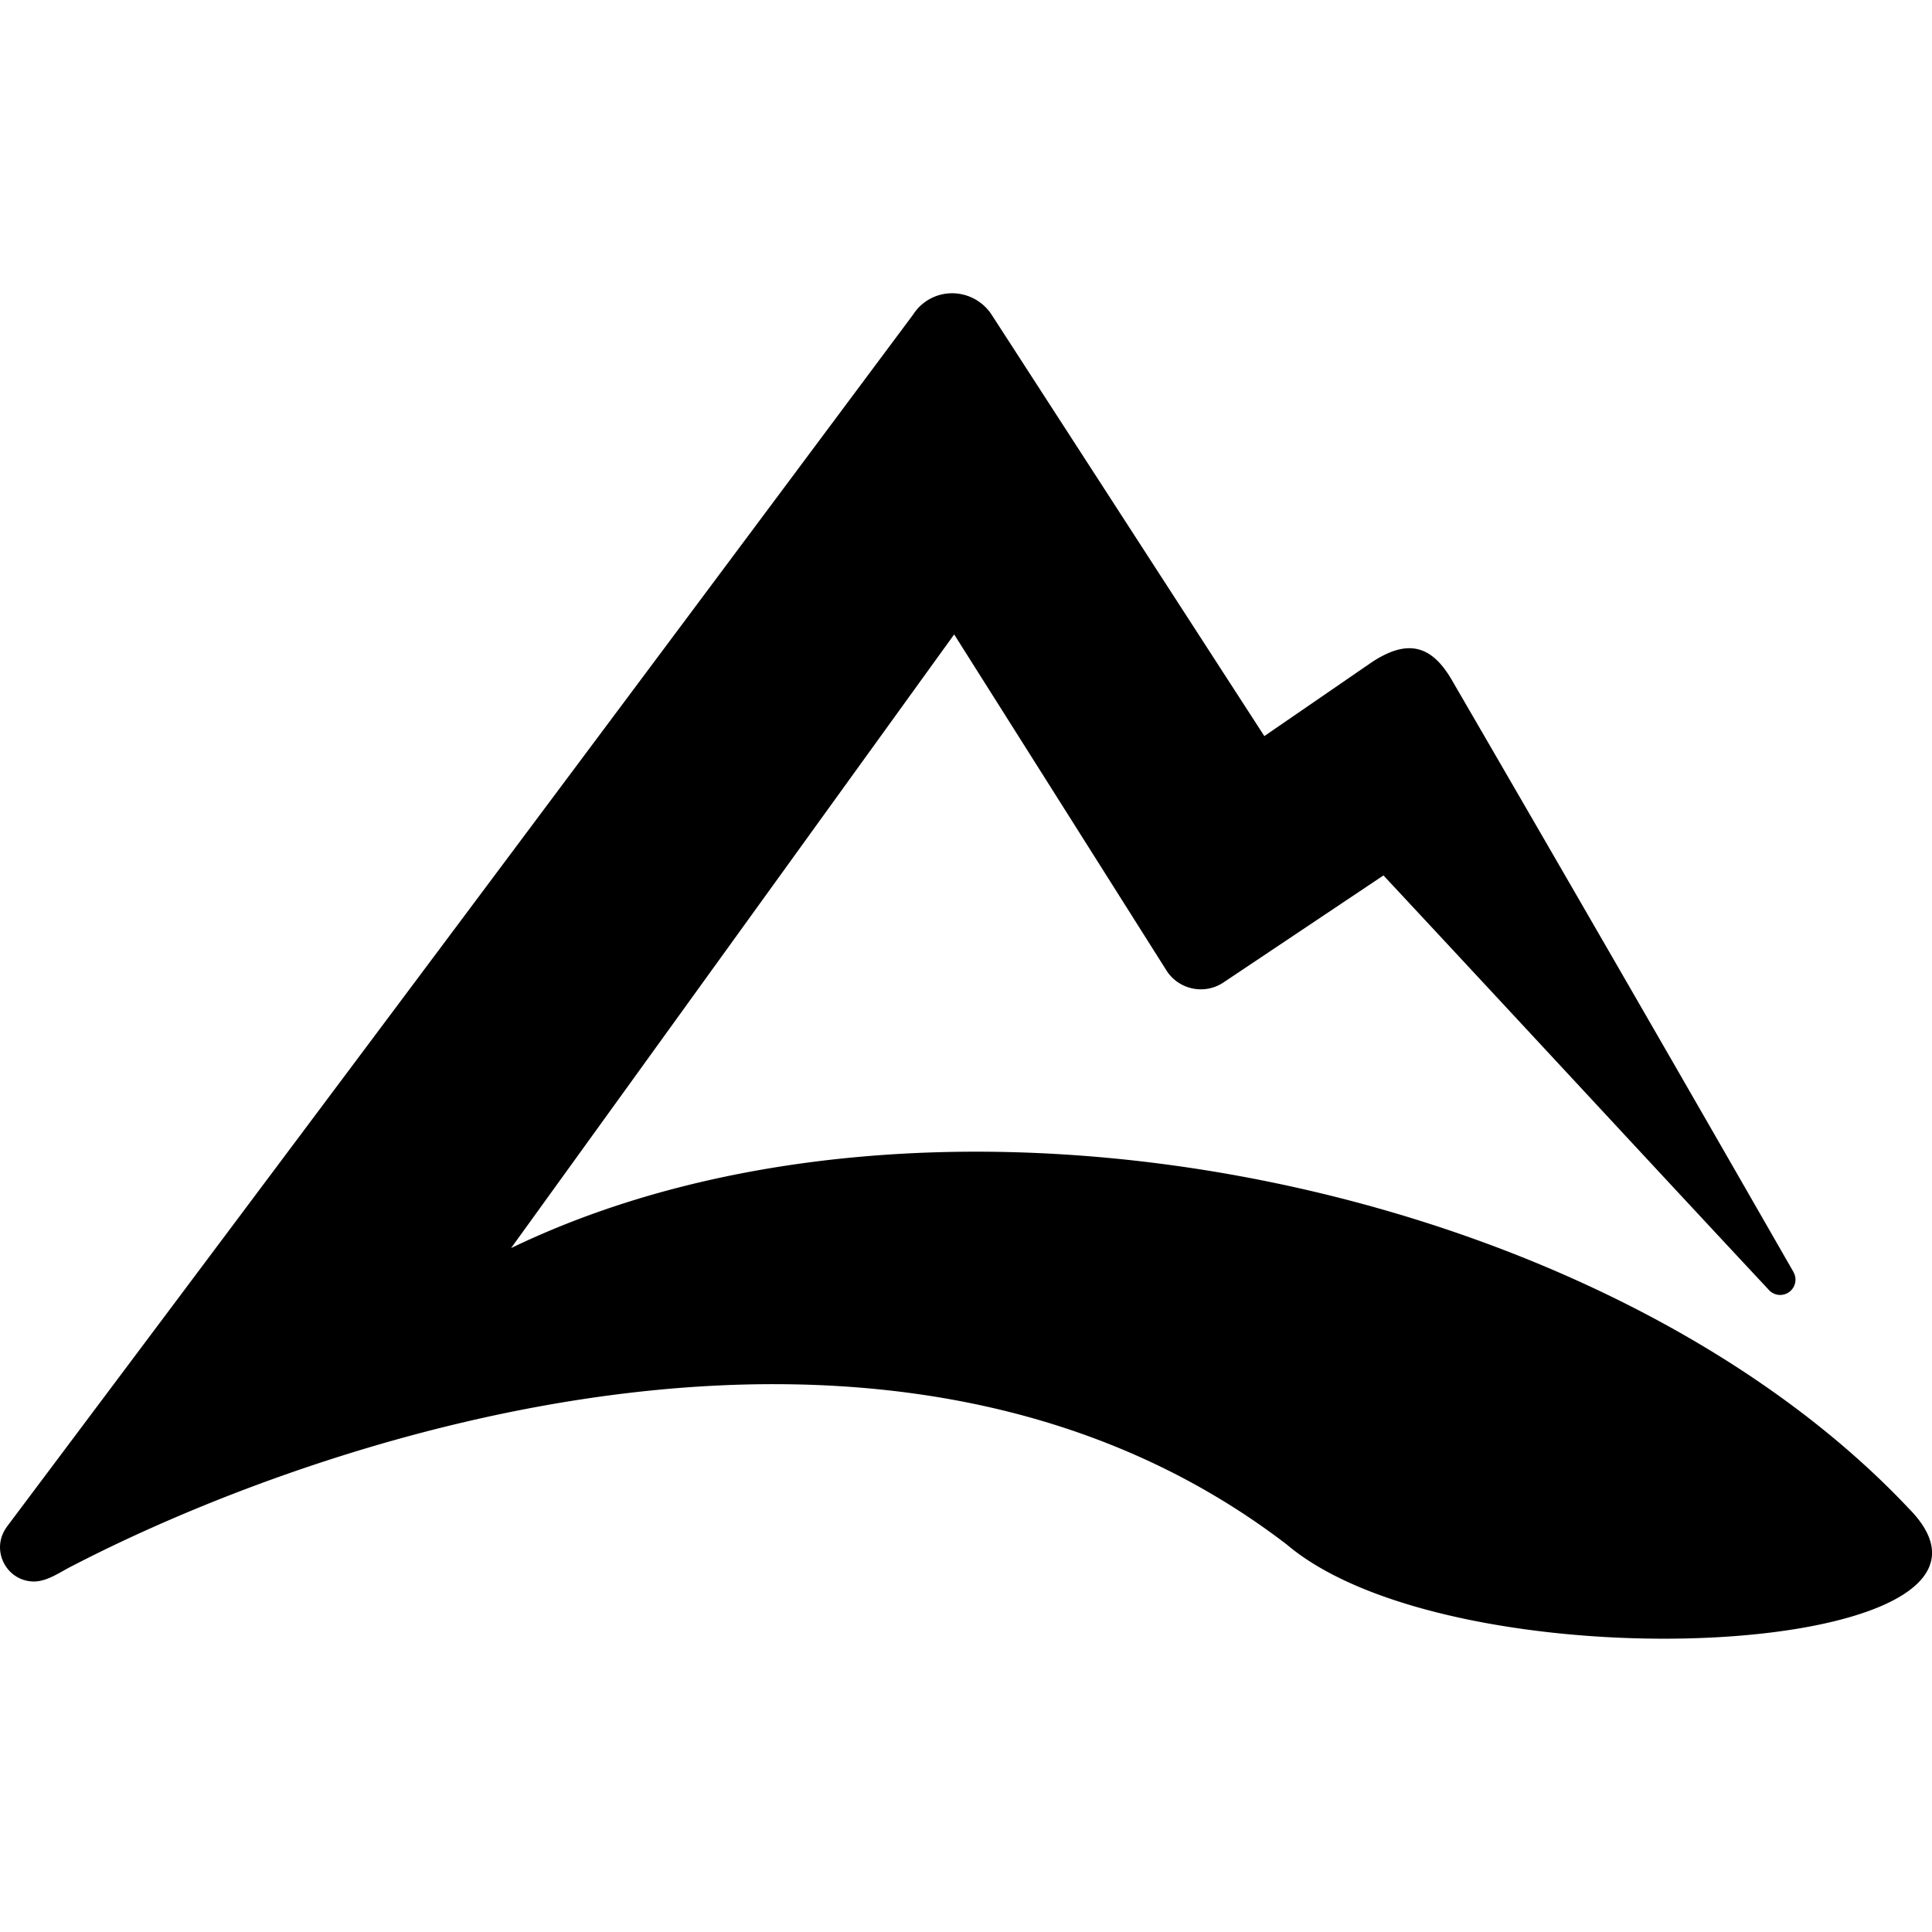
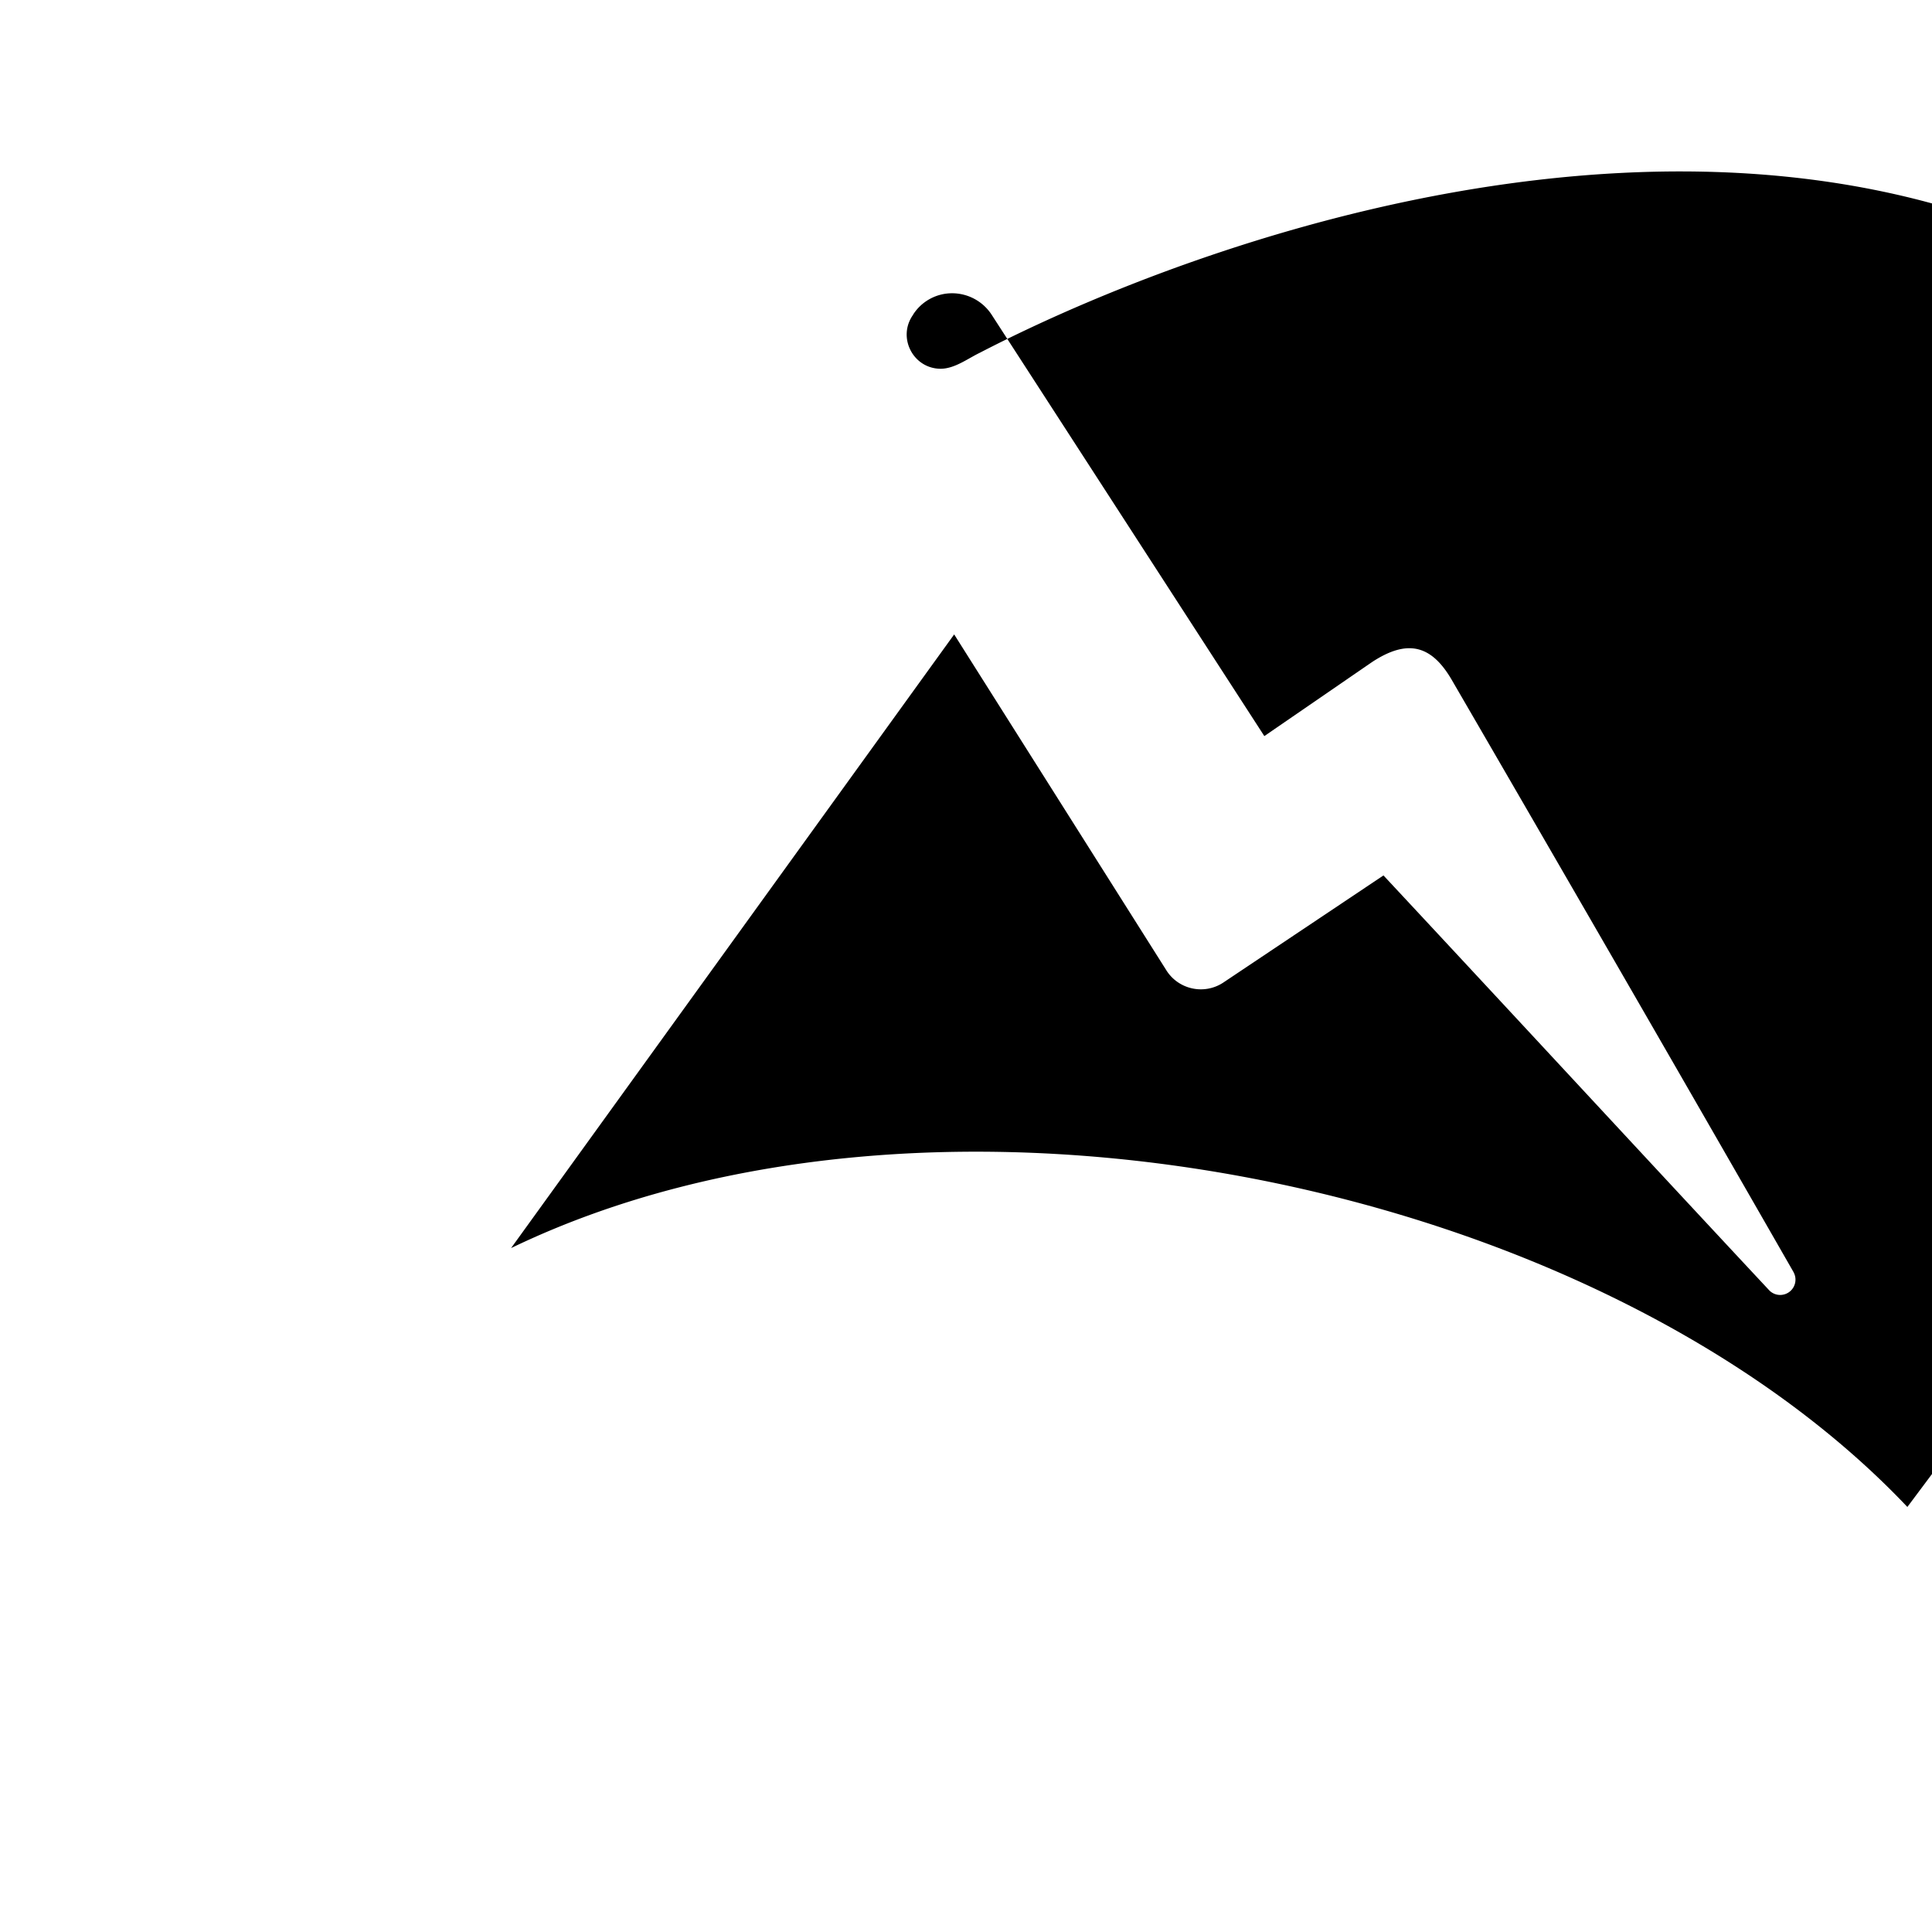
<svg xmlns="http://www.w3.org/2000/svg" fill="#000000" width="800px" height="800px" viewBox="0 0 24 24" role="img">
-   <path d="M23.694 18.72c-3.845-4.058-12.083-5.754-17.345-3.216l5.504-7.623 2.63 4.163c.148.246.47.32.71.164l1.993-1.333c1.684 1.806 3.358 3.618 4.796 5.158a.19.19 0 0 0 .322-.139.185.185 0 0 0-.023-.088h.001a1542.26 1542.26 0 0 0-4.25-7.364c-.254-.434-.552-.503-.986-.219l-1.34.921-3.382-5.226a.587.587 0 0 0-.494-.275.574.574 0 0 0-.487.265A5684.859 5684.859 0 0 1 .08 18.973v.002c-.2.28-.001.67.343.671.175-.002.331-.124.488-.2 3.142-1.626 10.197-3.996 15.073-.26 2.141 1.817 9.61 1.408 7.71-.465" />
+   <path d="M23.694 18.72c-3.845-4.058-12.083-5.754-17.345-3.216l5.504-7.623 2.63 4.163c.148.246.47.32.71.164l1.993-1.333c1.684 1.806 3.358 3.618 4.796 5.158a.19.19 0 0 0 .322-.139.185.185 0 0 0-.023-.088h.001a1542.26 1542.26 0 0 0-4.25-7.364c-.254-.434-.552-.503-.986-.219l-1.34.921-3.382-5.226a.587.587 0 0 0-.494-.275.574.574 0 0 0-.487.265v.002c-.2.28-.001.67.343.671.175-.002.331-.124.488-.2 3.142-1.626 10.197-3.996 15.073-.26 2.141 1.817 9.61 1.408 7.71-.465" />
</svg>